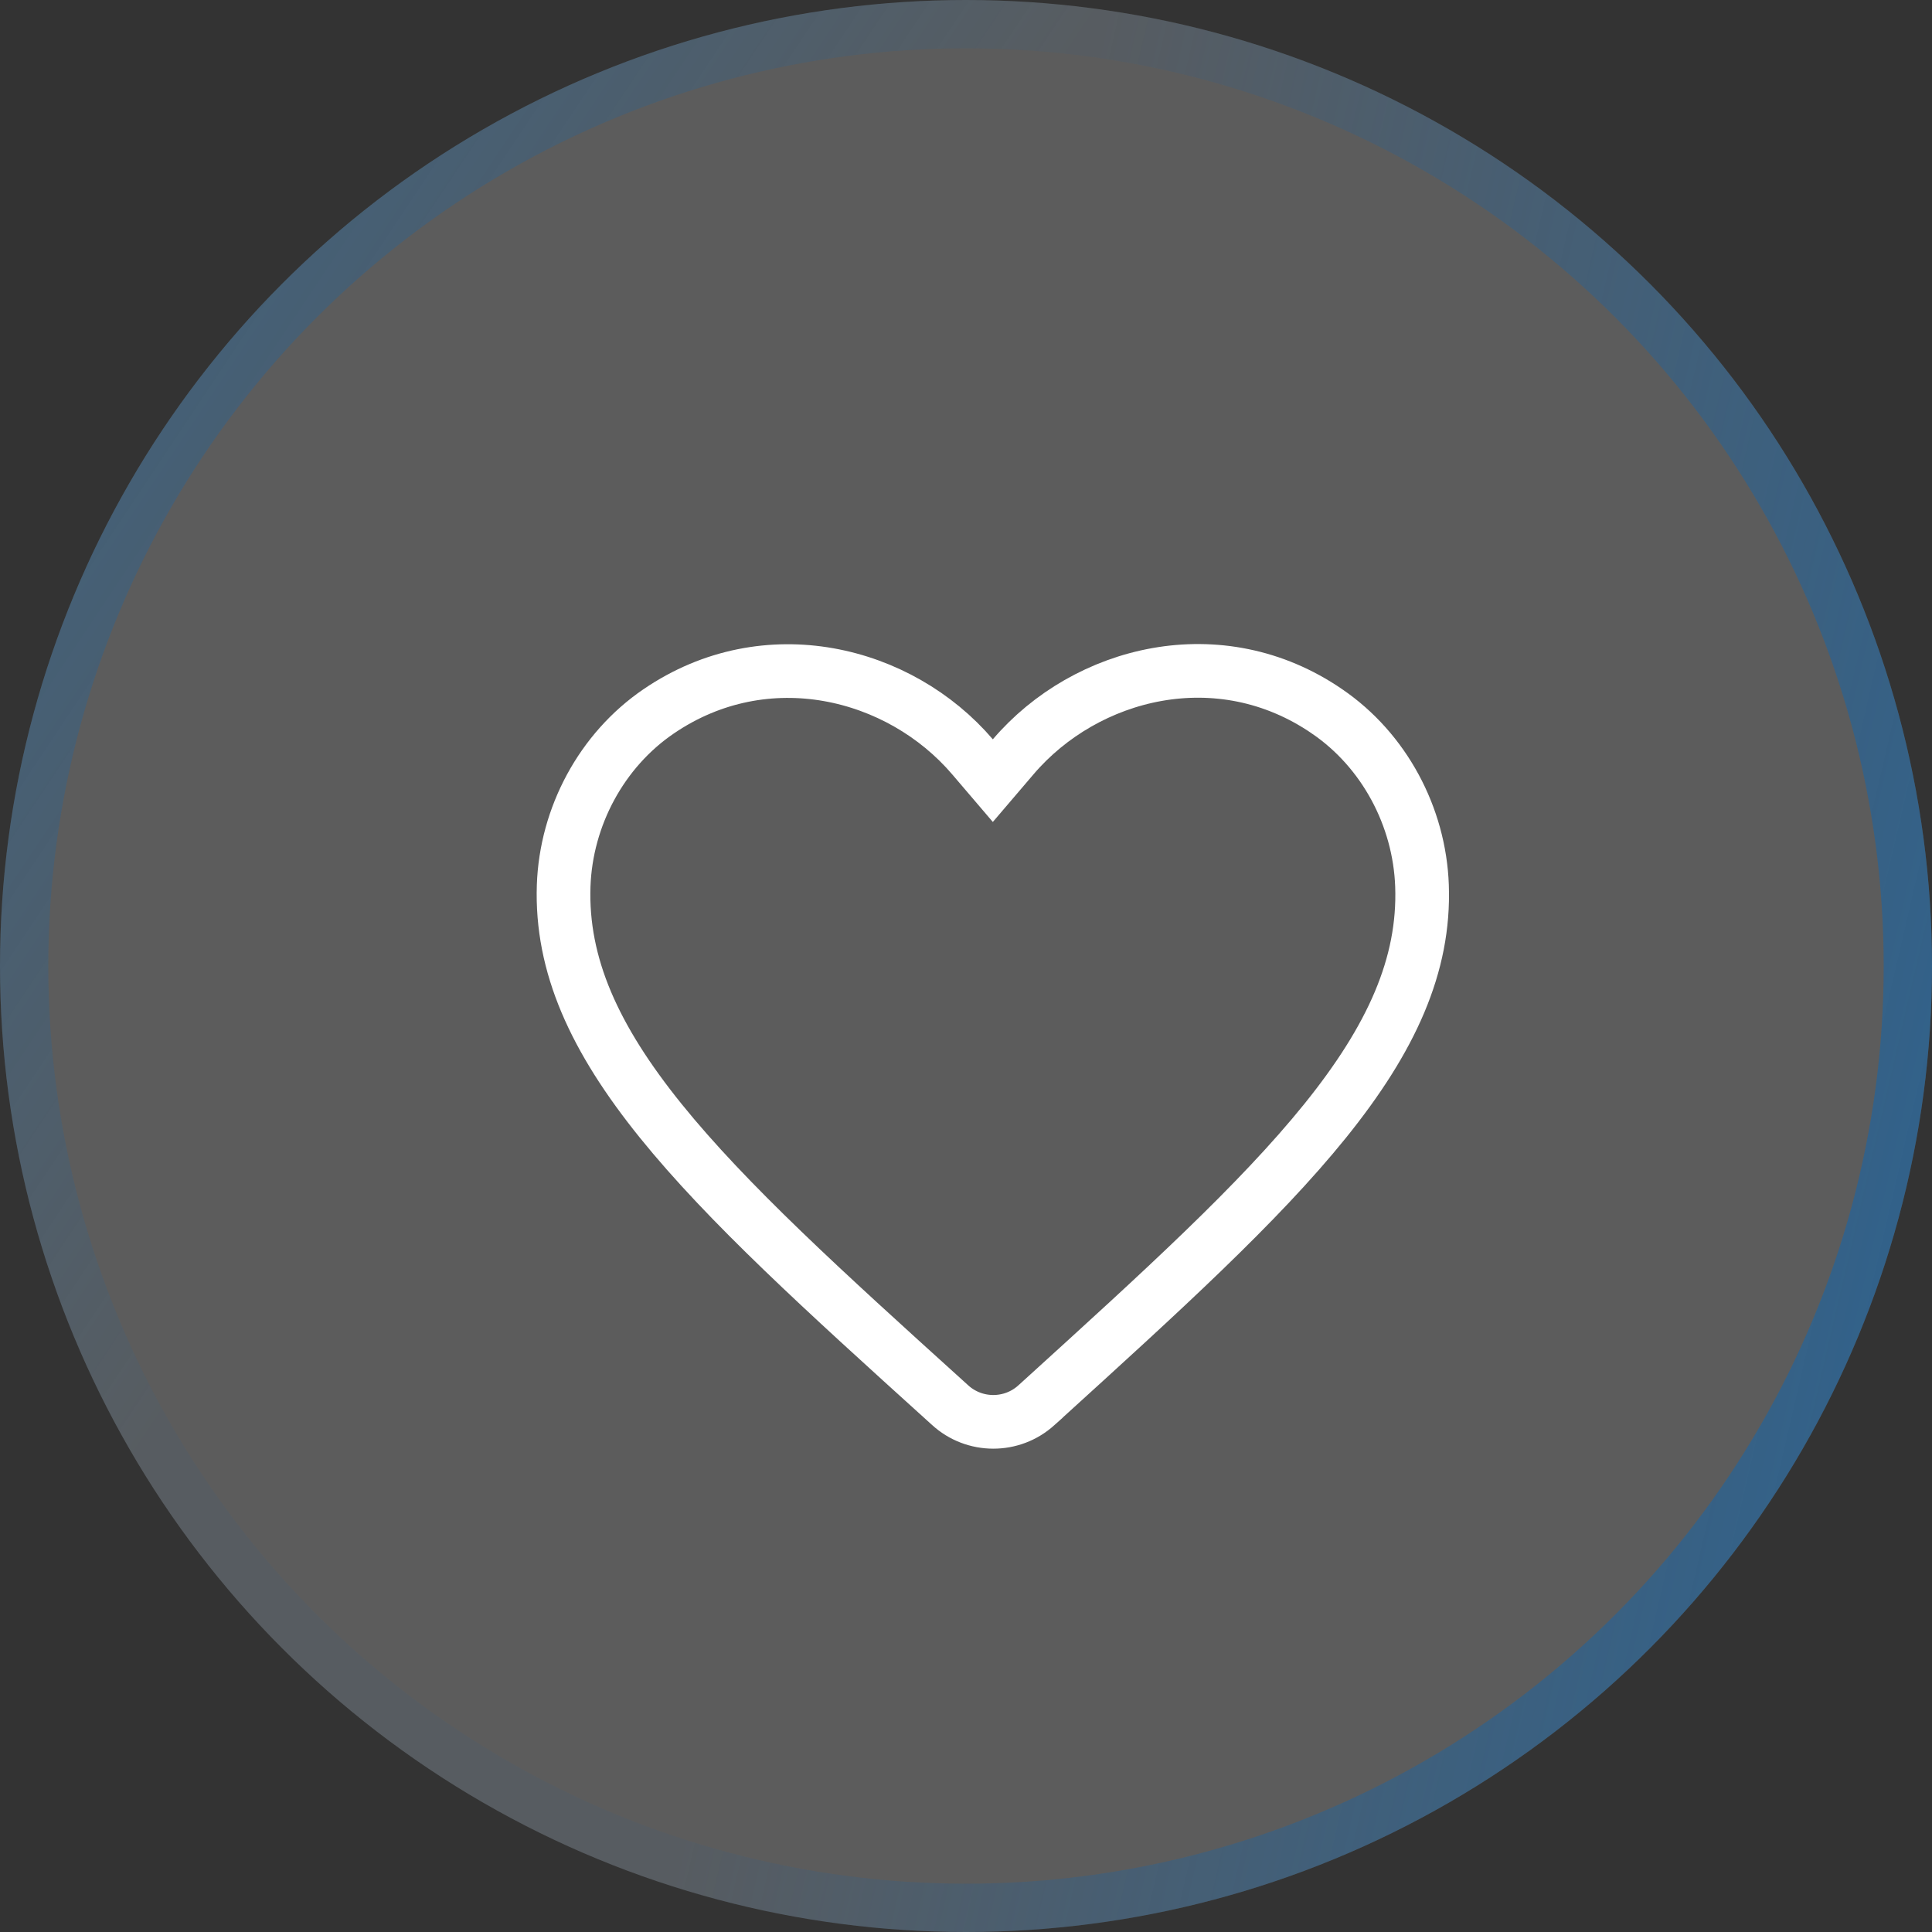
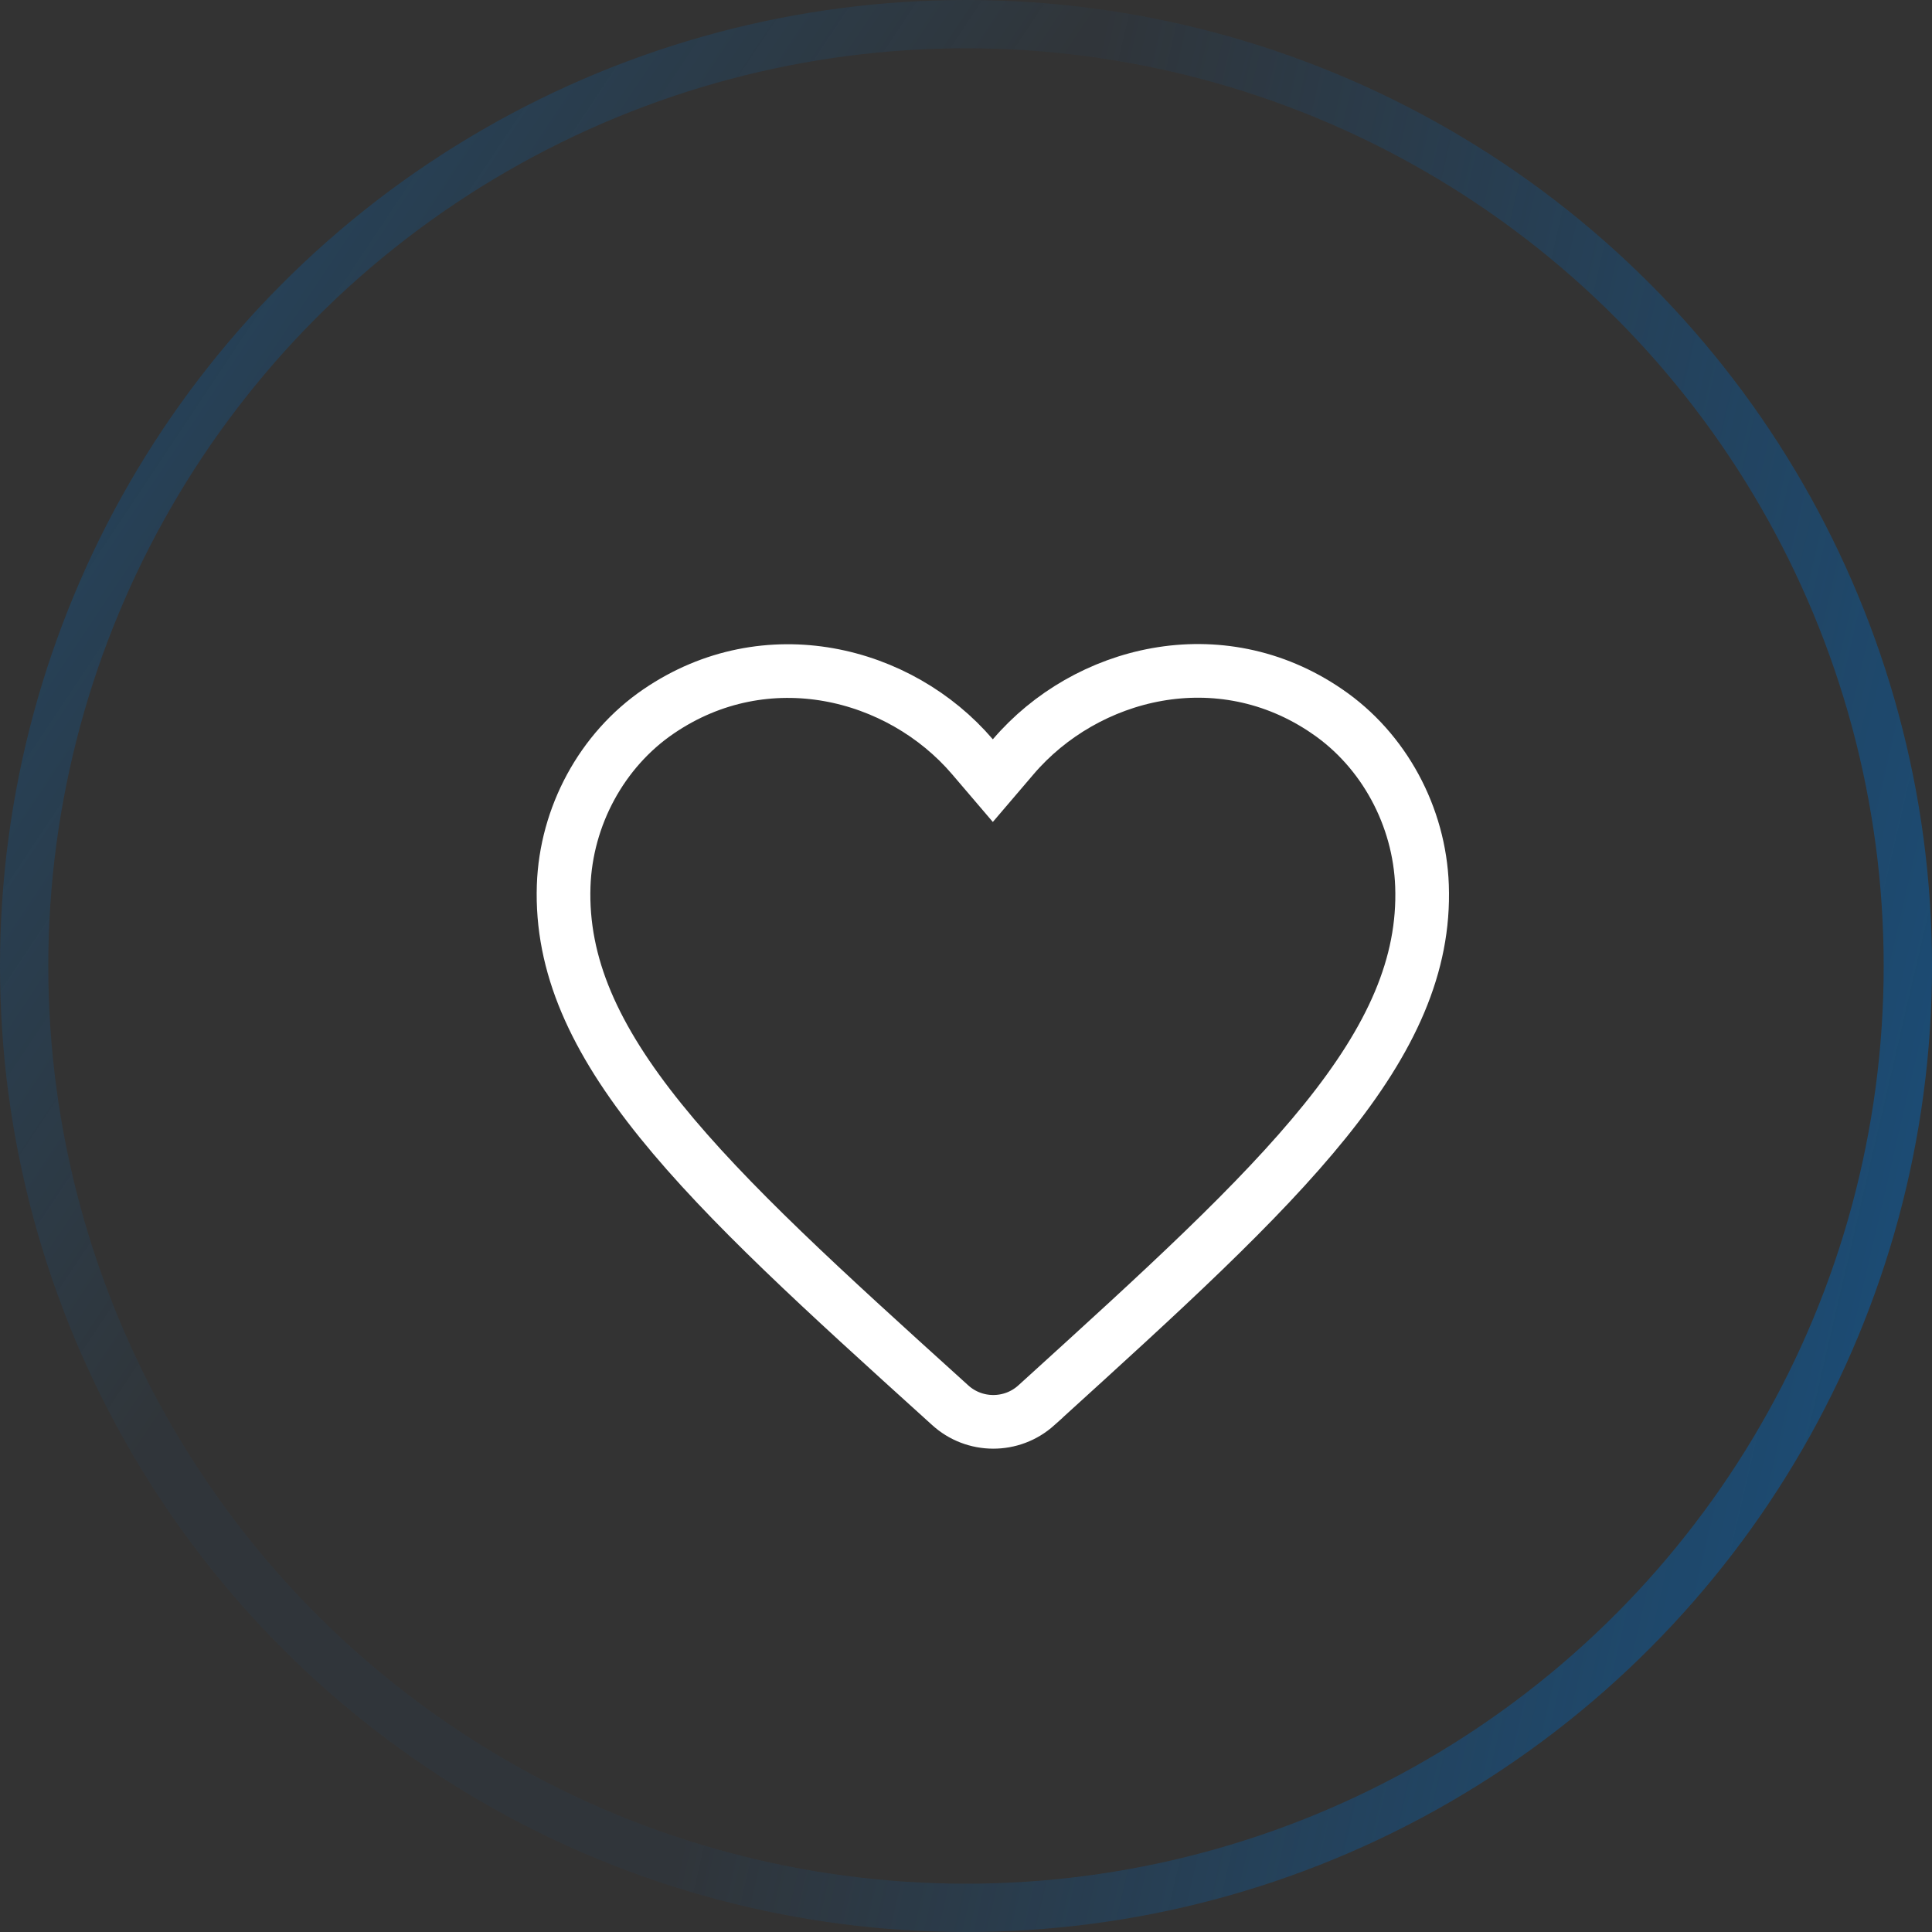
<svg xmlns="http://www.w3.org/2000/svg" width="36" height="36" viewBox="0 0 36 36" fill="none">
  <rect x="0" y="0" width="36" height="36" fill="#333333" stroke="none" />
-   <circle cx="18" cy="18" r="18" fill="white" fill-opacity="0.2" />
  <circle cx="18" cy="18" r="17.55" stroke="url(#paint0_linear_448_1012)" stroke-opacity="0.5" stroke-width="0.9" />
  <circle cx="18" cy="18" r="17.55" stroke="url(#paint1_linear_448_1012)" stroke-opacity="0.5" stroke-width="0.9" />
  <path d="M19.312 26.184L19.311 26.185C18.856 26.598 18.155 26.598 17.7 26.179L17.698 26.177L17.604 26.092L17.603 26.091C15.362 24.064 13.553 22.423 12.31 20.883C11.075 19.352 10.453 17.983 10.503 16.504C10.548 15.213 11.211 13.978 12.273 13.255L12.273 13.255C14.274 11.89 16.764 12.515 18.12 14.101L18.5 14.546L18.88 14.101C20.236 12.514 22.726 11.883 24.726 13.254L24.727 13.255C25.789 13.978 26.451 15.214 26.497 16.505L26.497 16.505C26.55 17.983 25.929 19.352 24.692 20.886C23.453 22.422 21.649 24.061 19.419 26.087L19.397 26.107L19.396 26.109L19.312 26.184Z" stroke="white" />
  <defs>
    <linearGradient id="paint0_linear_448_1012" x1="-1.622" y1="-7.907" x2="17.445" y2="4.795" gradientUnits="userSpaceOnUse">
      <stop stop-color="#0069C1" />
      <stop offset="1" stop-color="#0069C1" stop-opacity="0.1" />
    </linearGradient>
    <linearGradient id="paint1_linear_448_1012" x1="36" y1="36" x2="13.493" y2="30.78" gradientUnits="userSpaceOnUse">
      <stop stop-color="#0069C1" />
      <stop offset="1" stop-color="#0069C1" stop-opacity="0" />
    </linearGradient>
  </defs>
</svg>